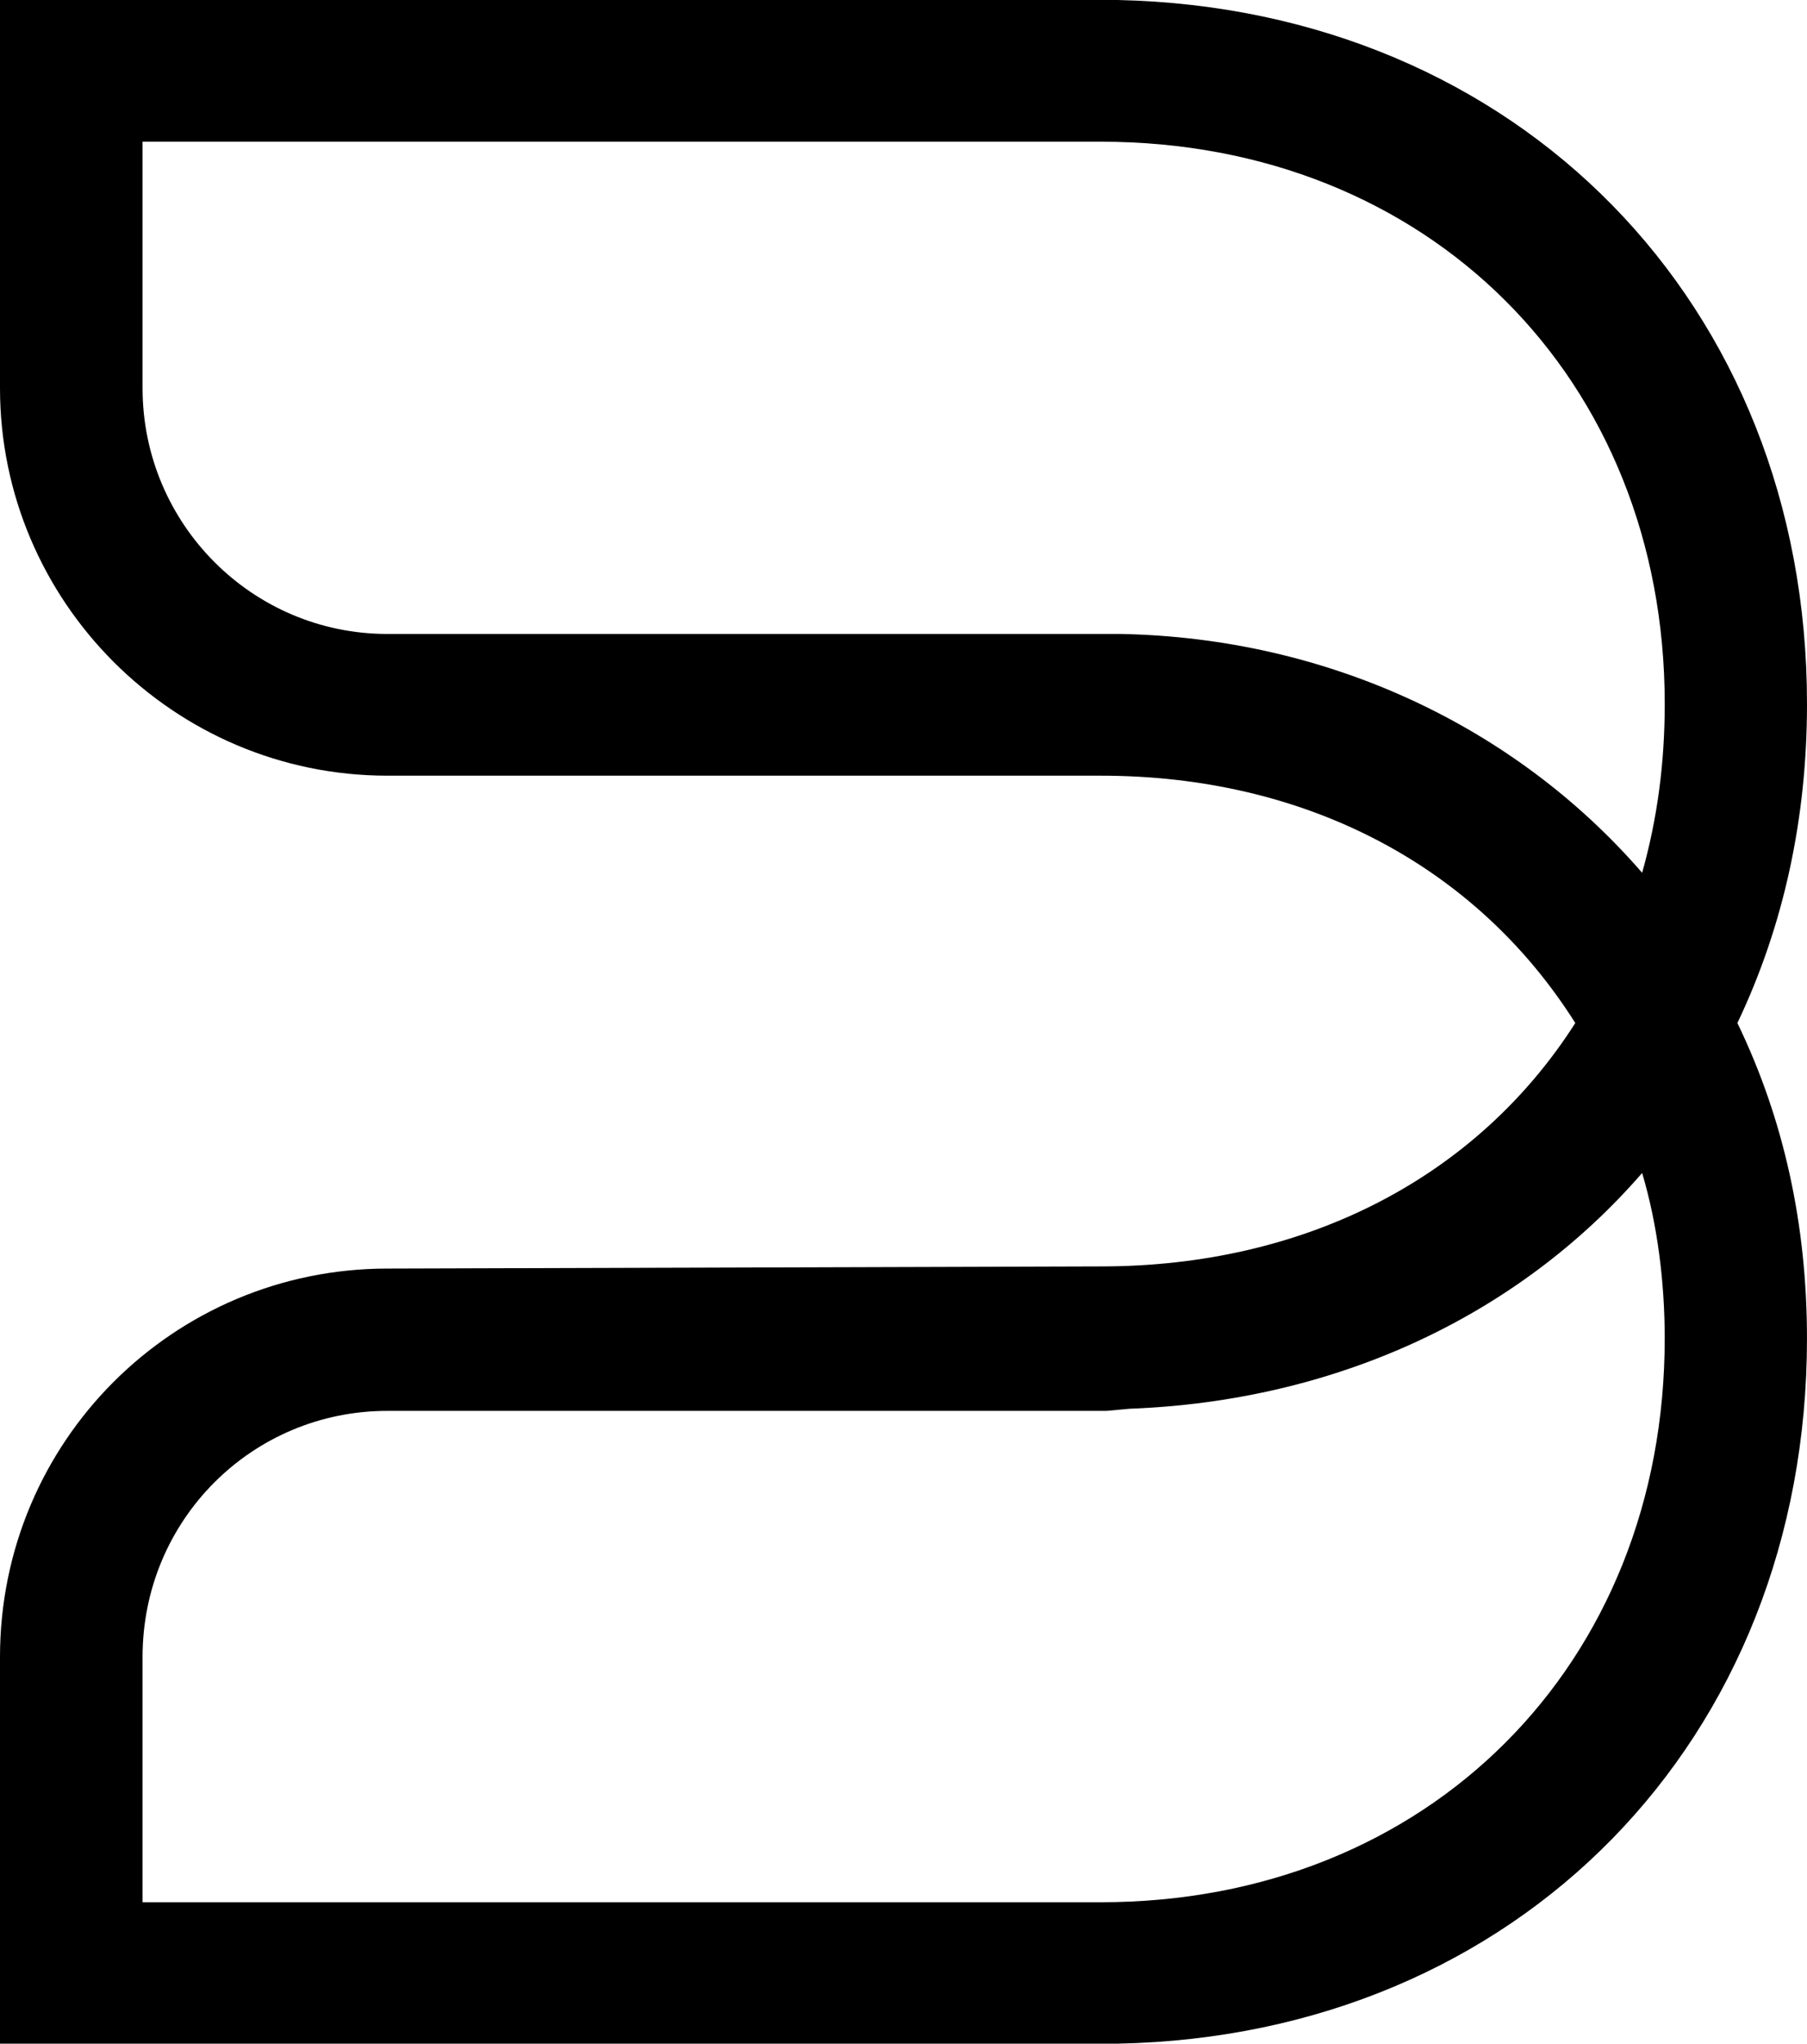
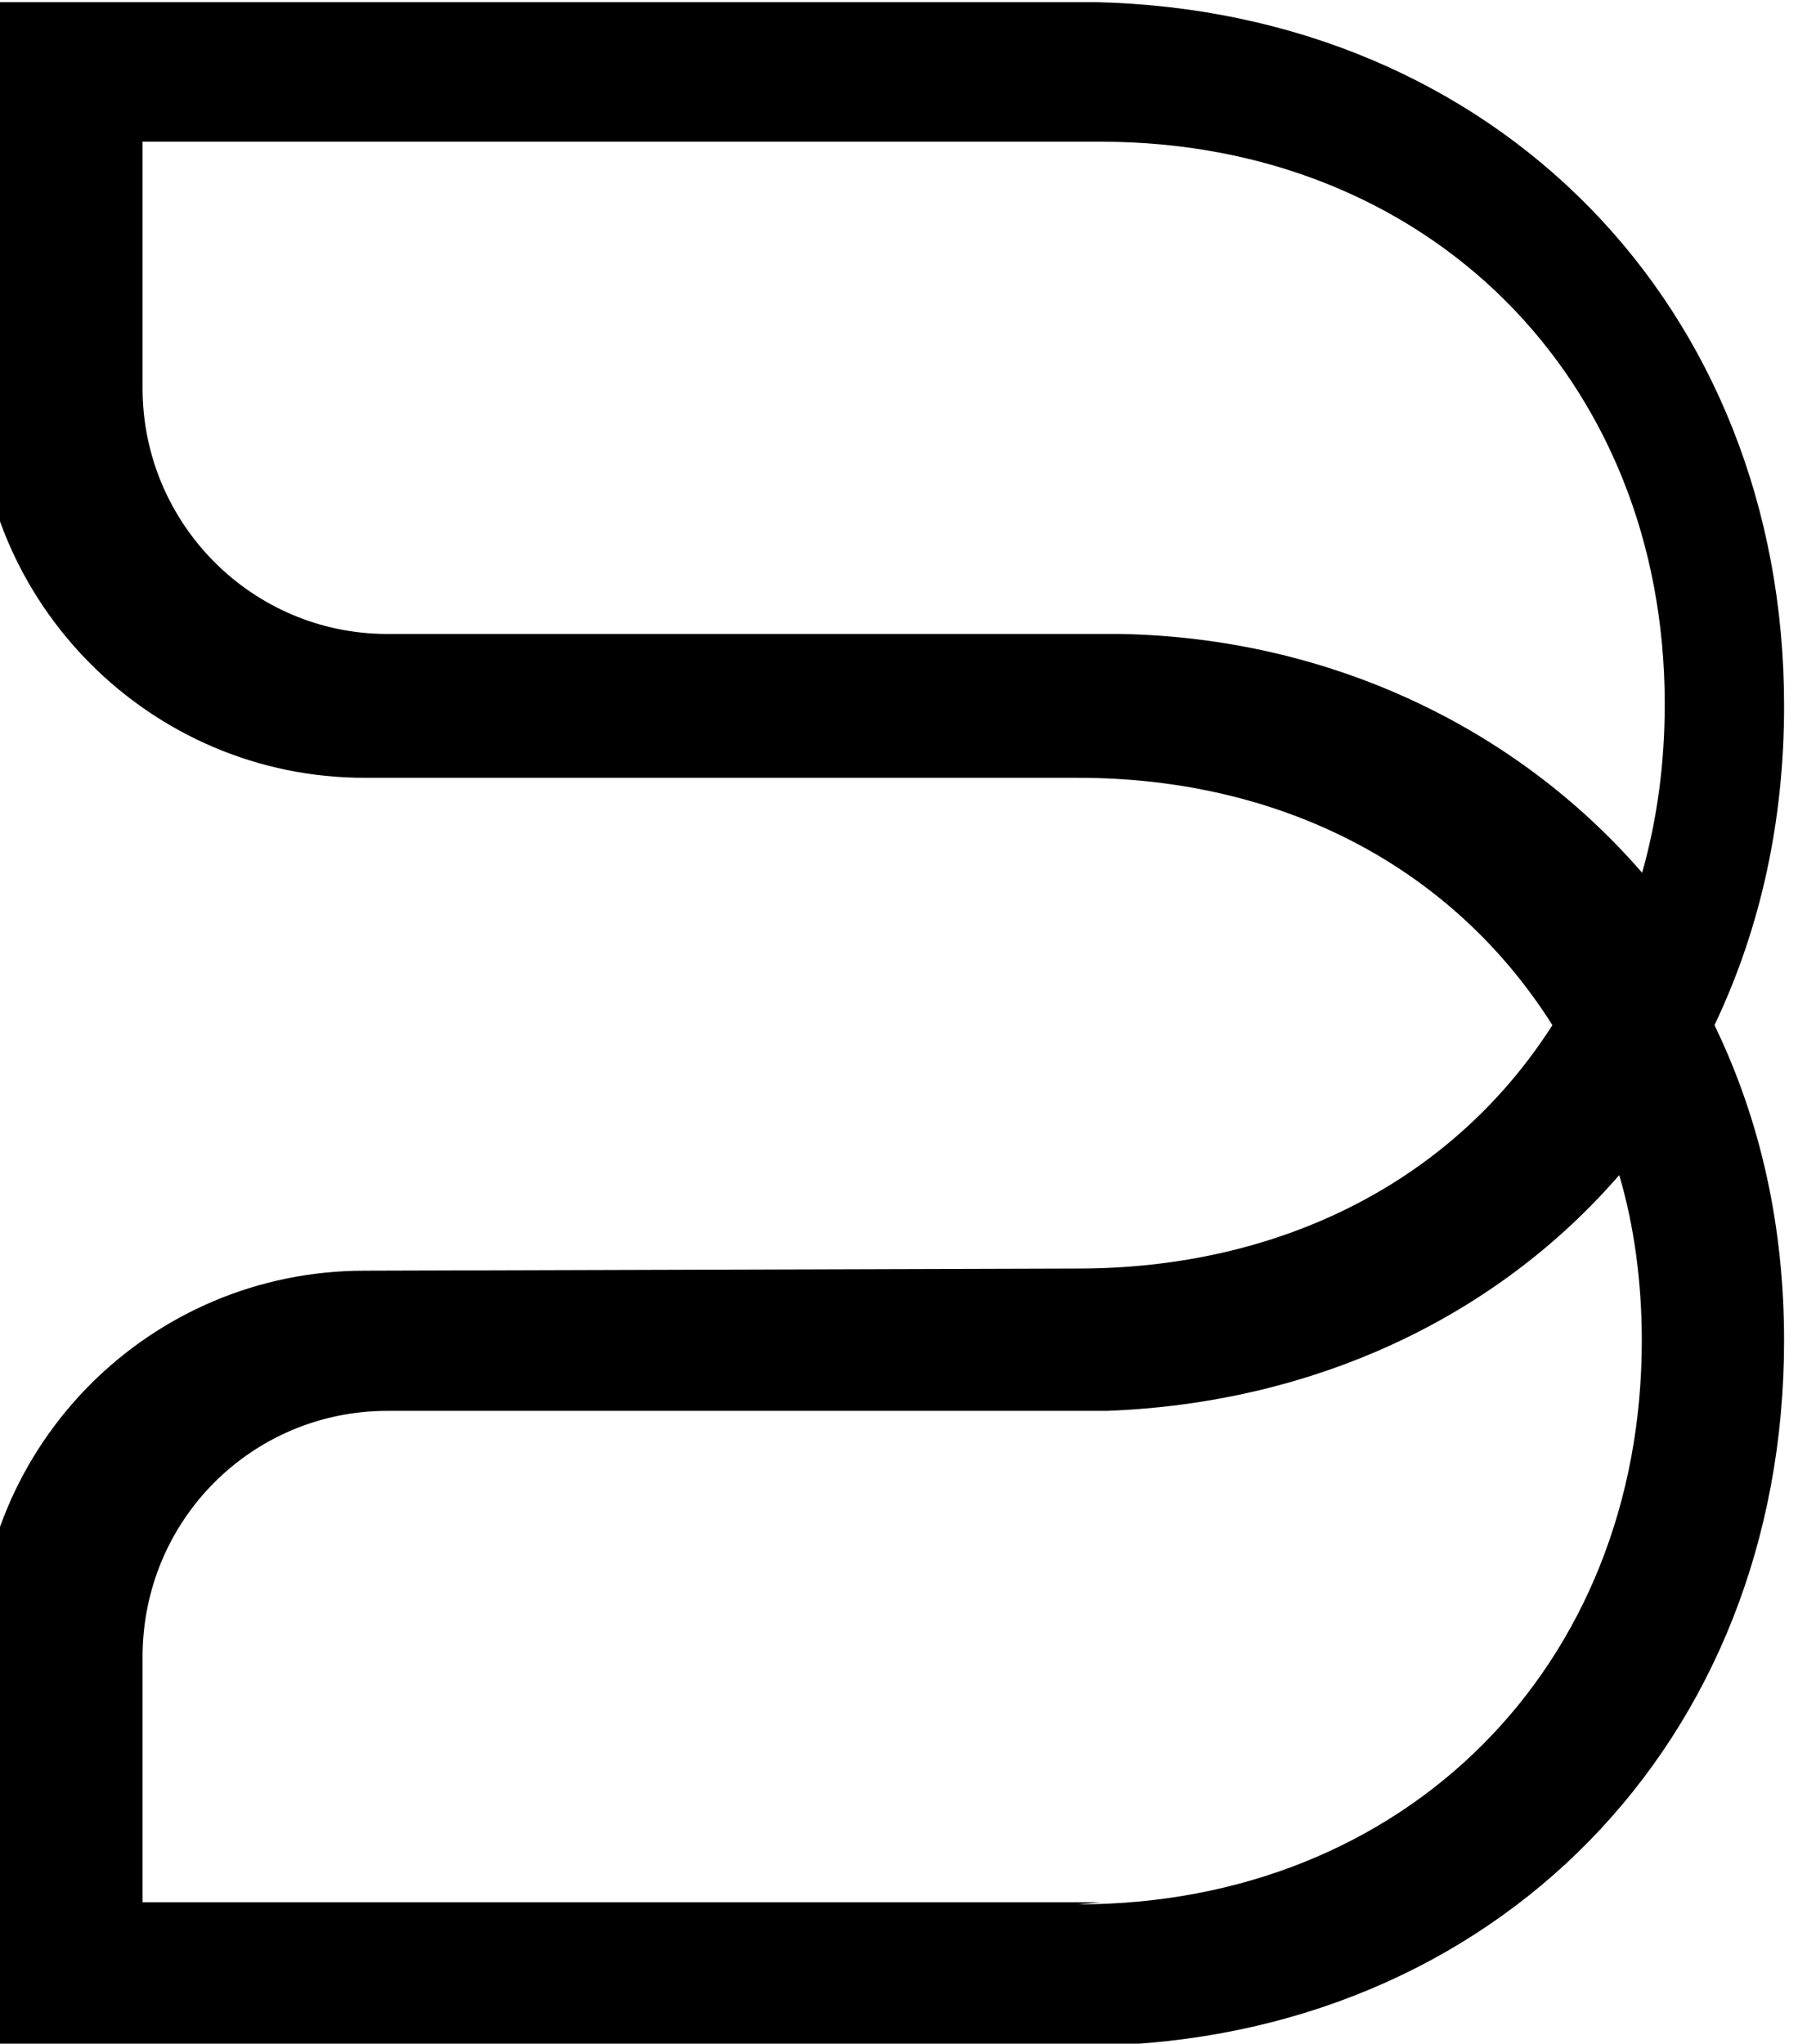
<svg xmlns="http://www.w3.org/2000/svg" width="92.758" viewBox="0 0 92.758 104.873" height="104.873">
-   <path d="m84.295 44.788c-6.534-7.538-16.172-12.051-26.75-12.255h-37.658c-6.943 0-12.569-5.657-12.569-12.615v-12.646h49.192c16.801 0 28.945 12.161 28.945 28.85 0 3.025-.376 5.877-1.16 8.666m-27.785 52.828h-49.192v-12.584c0-7.035 5.626-12.631 12.569-12.631h36.92l1.176-.109c10.579-.392 19.934-4.748 26.312-12.099.783 2.633 1.159 5.579 1.159 8.493.001 16.722-12.144 28.93-28.944 28.93m36.248-61.494c0-20.514-14.841-35.667-35.369-36.122h-57.389v3.651 16.266c0 10.939 8.916 19.888 19.887 19.888h36.623c10.452 0 19.229 4.576 24.354 12.693-5.125 8.024-13.979 12.49-24.354 12.49l-36.623.11c-10.971 0-19.887 8.87-19.887 19.934v16.174 3.667h56.573.815c20.528-.408 35.369-15.594 35.369-36.187 0-5.812-1.176-11.235-3.572-16.188 2.397-5.03 3.573-10.546 3.573-16.376" />
+   <path d="m84.295 44.788c-6.534-7.538-16.172-12.051-26.75-12.255h-37.658c-6.943 0-12.569-5.657-12.569-12.615v-12.646h49.192c16.801 0 28.945 12.161 28.945 28.85 0 3.025-.376 5.877-1.16 8.666m-27.785 52.828h-49.192v-12.584c0-7.035 5.626-12.631 12.569-12.631h36.92c10.579-.392 19.934-4.748 26.312-12.099.783 2.633 1.159 5.579 1.159 8.493.001 16.722-12.144 28.93-28.944 28.93m36.248-61.494c0-20.514-14.841-35.667-35.369-36.122h-57.389v3.651 16.266c0 10.939 8.916 19.888 19.887 19.888h36.623c10.452 0 19.229 4.576 24.354 12.693-5.125 8.024-13.979 12.49-24.354 12.49l-36.623.11c-10.971 0-19.887 8.87-19.887 19.934v16.174 3.667h56.573.815c20.528-.408 35.369-15.594 35.369-36.187 0-5.812-1.176-11.235-3.572-16.188 2.397-5.03 3.573-10.546 3.573-16.376" />
</svg>